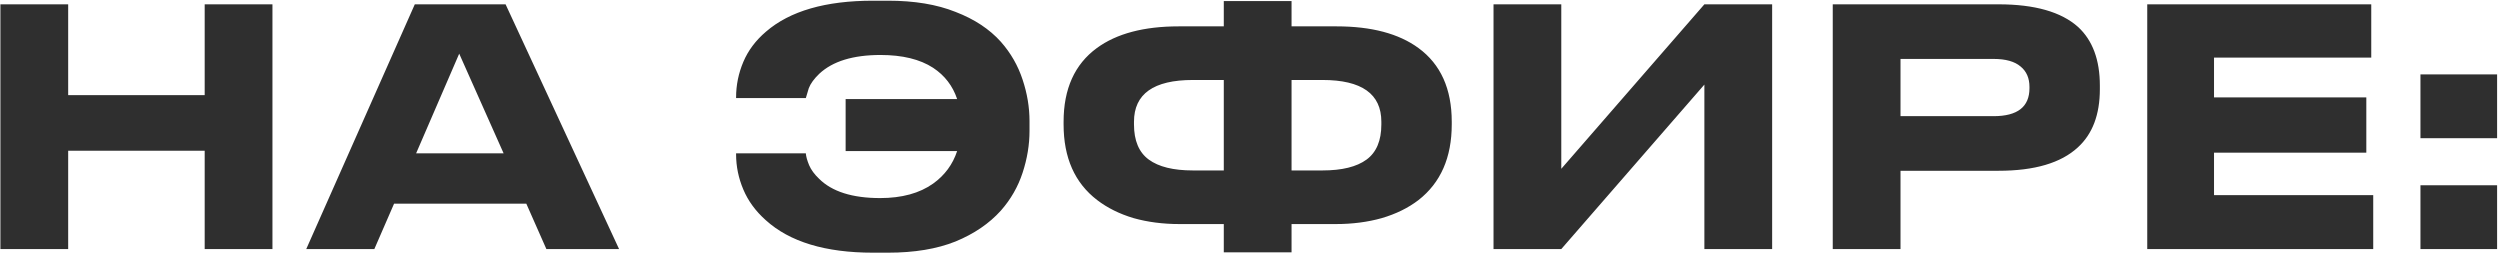
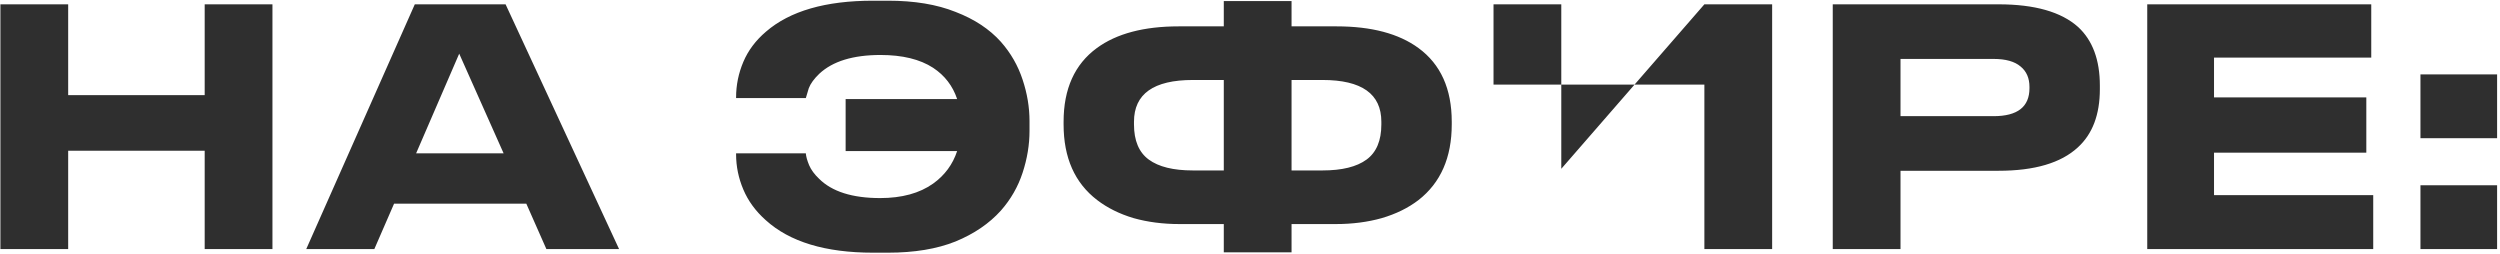
<svg xmlns="http://www.w3.org/2000/svg" width="532" height="54" viewBox="0 0 532 54" fill="none">
-   <path d="M43.557 53V32.07H14.508V53H0.087V0.92H14.508V20.24H43.557V0.92H57.977V53H43.557ZM116.269 53L111.999 43.34H83.859L79.659 53H65.169L88.269 0.92H107.589L131.739 53H116.269ZM107.169 32.63L97.719 11.42L88.549 32.63H107.169ZM219.08 27.87C219.08 30.81 218.59 33.773 217.61 36.76C216.63 39.747 215.09 42.43 212.99 44.81C210.516 47.563 207.296 49.757 203.33 51.39C199.363 52.977 194.58 53.77 188.98 53.77H185.76C175.633 53.77 168.026 51.46 162.94 46.84C160.793 44.927 159.206 42.757 158.18 40.33C157.153 37.903 156.64 35.407 156.64 32.84V32.63H171.48C171.526 33.283 171.76 34.123 172.18 35.15C172.6 36.13 173.3 37.087 174.28 38.02C177.033 40.773 181.373 42.15 187.3 42.15C191.92 42.15 195.676 41.123 198.57 39.07C201.043 37.297 202.746 34.987 203.68 32.14H179.95V21.08H203.68C202.746 18.28 201.043 16.063 198.57 14.43C195.77 12.61 192.036 11.7 187.37 11.7C181.536 11.7 177.196 13.03 174.35 15.69C173.23 16.763 172.483 17.79 172.11 18.77L171.48 20.87H156.64V20.73C156.64 18.117 157.153 15.597 158.18 13.17C159.206 10.743 160.816 8.597 163.01 6.73C168.096 2.343 175.68 0.15 185.76 0.15H188.98C194.58 0.15 199.363 0.943 203.33 2.53C207.343 4.07 210.563 6.193 212.99 8.9C215.09 11.28 216.63 13.963 217.61 16.95C218.59 19.89 219.08 22.83 219.08 25.77V27.87ZM260.422 0.22H274.842V5.61H284.432C291.852 5.61 297.662 7.15 301.862 10.23C306.575 13.683 308.932 18.91 308.932 25.91V26.47C308.932 33.517 306.575 38.883 301.862 42.57C299.669 44.25 297.055 45.533 294.022 46.42C291.035 47.26 287.792 47.68 284.292 47.68H274.842V53.7H260.422V47.68H250.972C247.472 47.68 244.229 47.26 241.242 46.42C238.255 45.533 235.665 44.25 233.472 42.57C228.712 38.93 226.332 33.563 226.332 26.47V25.91C226.332 18.91 228.689 13.683 233.402 10.23C237.602 7.15 243.412 5.61 250.832 5.61H260.422V0.22ZM253.842 17.02C245.489 17.02 241.312 19.983 241.312 25.91V26.47C241.312 29.923 242.362 32.42 244.462 33.96C246.562 35.5 249.689 36.27 253.842 36.27H260.422V17.02H253.842ZM274.842 36.27H281.422C285.575 36.27 288.702 35.5 290.802 33.96C292.902 32.42 293.952 29.923 293.952 26.47V25.91C293.952 19.983 289.775 17.02 281.422 17.02H274.842V36.27ZM362.692 53V18L332.242 53H317.822V0.92H332.242V35.92L362.692 0.92H377.112V53H362.692ZM404.429 36.34V53H390.009V0.92H425.289C432.989 0.92 438.636 2.53 442.229 5.75C445.309 8.597 446.849 12.75 446.849 18.21V18.98C446.849 24.393 445.286 28.523 442.159 31.37C438.566 34.683 432.943 36.34 425.289 36.34H404.429ZM404.429 24.72H424.239C429.326 24.72 431.869 22.737 431.869 18.77V18.49C431.869 16.623 431.239 15.177 429.979 14.15C428.719 13.077 426.806 12.54 424.239 12.54H404.429V24.72ZM456.933 0.92H504.603V12.26H471.143V20.73H503.553V32.49H471.143V41.52H505.023V53H456.933V0.92ZM531.383 39.42V53H515.073V39.42H531.383ZM531.383 15.83V29.41H515.073V15.83H531.383Z" fill="#2F2F2F" />
+   <path d="M43.557 53V32.07H14.508V53H0.087V0.92H14.508V20.24H43.557V0.92H57.977V53H43.557ZM116.269 53L111.999 43.34H83.859L79.659 53H65.169L88.269 0.92H107.589L131.739 53H116.269ZM107.169 32.63L97.719 11.42L88.549 32.63H107.169ZM219.08 27.87C219.08 30.81 218.59 33.773 217.61 36.76C216.63 39.747 215.09 42.43 212.99 44.81C210.516 47.563 207.296 49.757 203.33 51.39C199.363 52.977 194.58 53.77 188.98 53.77H185.76C175.633 53.77 168.026 51.46 162.94 46.84C160.793 44.927 159.206 42.757 158.18 40.33C157.153 37.903 156.64 35.407 156.64 32.84V32.63H171.48C171.526 33.283 171.76 34.123 172.18 35.15C172.6 36.13 173.3 37.087 174.28 38.02C177.033 40.773 181.373 42.15 187.3 42.15C191.92 42.15 195.676 41.123 198.57 39.07C201.043 37.297 202.746 34.987 203.68 32.14H179.95V21.08H203.68C202.746 18.28 201.043 16.063 198.57 14.43C195.77 12.61 192.036 11.7 187.37 11.7C181.536 11.7 177.196 13.03 174.35 15.69C173.23 16.763 172.483 17.79 172.11 18.77L171.48 20.87H156.64V20.73C156.64 18.117 157.153 15.597 158.18 13.17C159.206 10.743 160.816 8.597 163.01 6.73C168.096 2.343 175.68 0.15 185.76 0.15H188.98C194.58 0.15 199.363 0.943 203.33 2.53C207.343 4.07 210.563 6.193 212.99 8.9C215.09 11.28 216.63 13.963 217.61 16.95C218.59 19.89 219.08 22.83 219.08 25.77V27.87ZM260.422 0.22H274.842V5.61H284.432C291.852 5.61 297.662 7.15 301.862 10.23C306.575 13.683 308.932 18.91 308.932 25.91V26.47C308.932 33.517 306.575 38.883 301.862 42.57C299.669 44.25 297.055 45.533 294.022 46.42C291.035 47.26 287.792 47.68 284.292 47.68H274.842V53.7H260.422V47.68H250.972C247.472 47.68 244.229 47.26 241.242 46.42C238.255 45.533 235.665 44.25 233.472 42.57C228.712 38.93 226.332 33.563 226.332 26.47V25.91C226.332 18.91 228.689 13.683 233.402 10.23C237.602 7.15 243.412 5.61 250.832 5.61H260.422V0.22ZM253.842 17.02C245.489 17.02 241.312 19.983 241.312 25.91V26.47C241.312 29.923 242.362 32.42 244.462 33.96C246.562 35.5 249.689 36.27 253.842 36.27H260.422V17.02H253.842ZM274.842 36.27H281.422C285.575 36.27 288.702 35.5 290.802 33.96C292.902 32.42 293.952 29.923 293.952 26.47V25.91C293.952 19.983 289.775 17.02 281.422 17.02H274.842V36.27ZM362.692 53V18H317.822V0.92H332.242V35.92L362.692 0.92H377.112V53H362.692ZM404.429 36.34V53H390.009V0.92H425.289C432.989 0.92 438.636 2.53 442.229 5.75C445.309 8.597 446.849 12.75 446.849 18.21V18.98C446.849 24.393 445.286 28.523 442.159 31.37C438.566 34.683 432.943 36.34 425.289 36.34H404.429ZM404.429 24.72H424.239C429.326 24.72 431.869 22.737 431.869 18.77V18.49C431.869 16.623 431.239 15.177 429.979 14.15C428.719 13.077 426.806 12.54 424.239 12.54H404.429V24.72ZM456.933 0.92H504.603V12.26H471.143V20.73H503.553V32.49H471.143V41.52H505.023V53H456.933V0.92ZM531.383 39.42V53H515.073V39.42H531.383ZM531.383 15.83V29.41H515.073V15.83H531.383Z" fill="#2F2F2F" />
</svg>